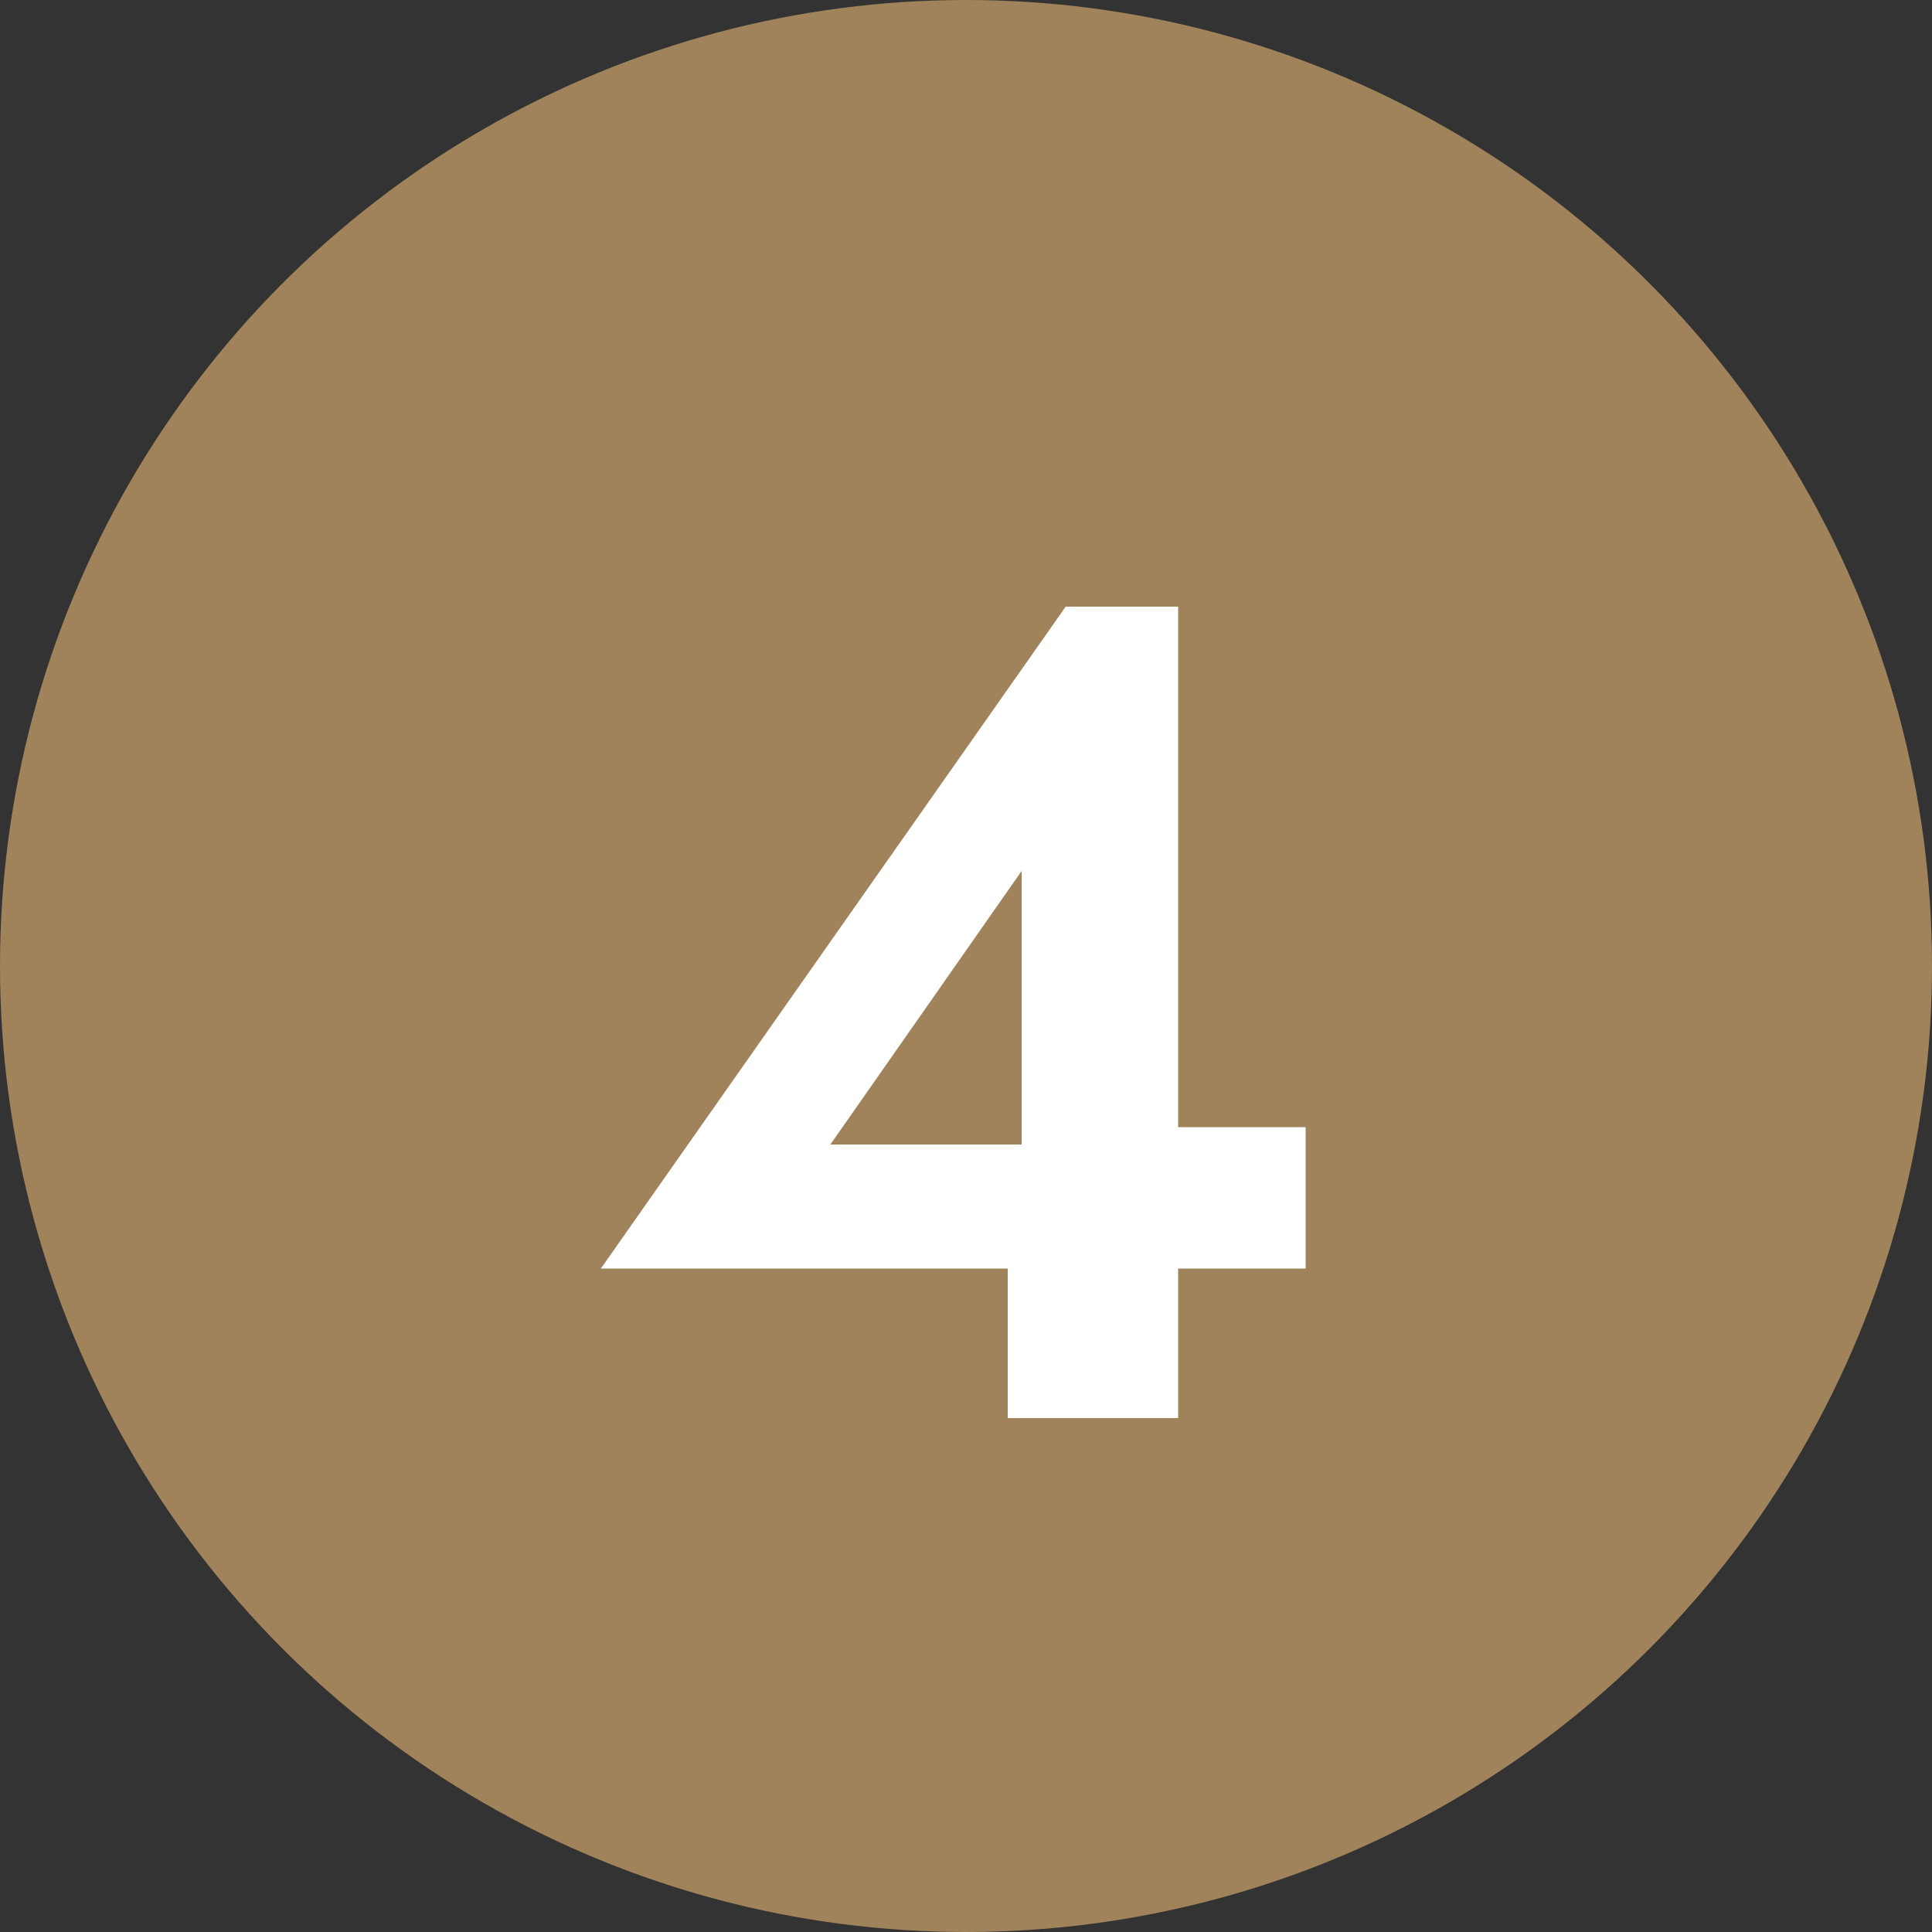
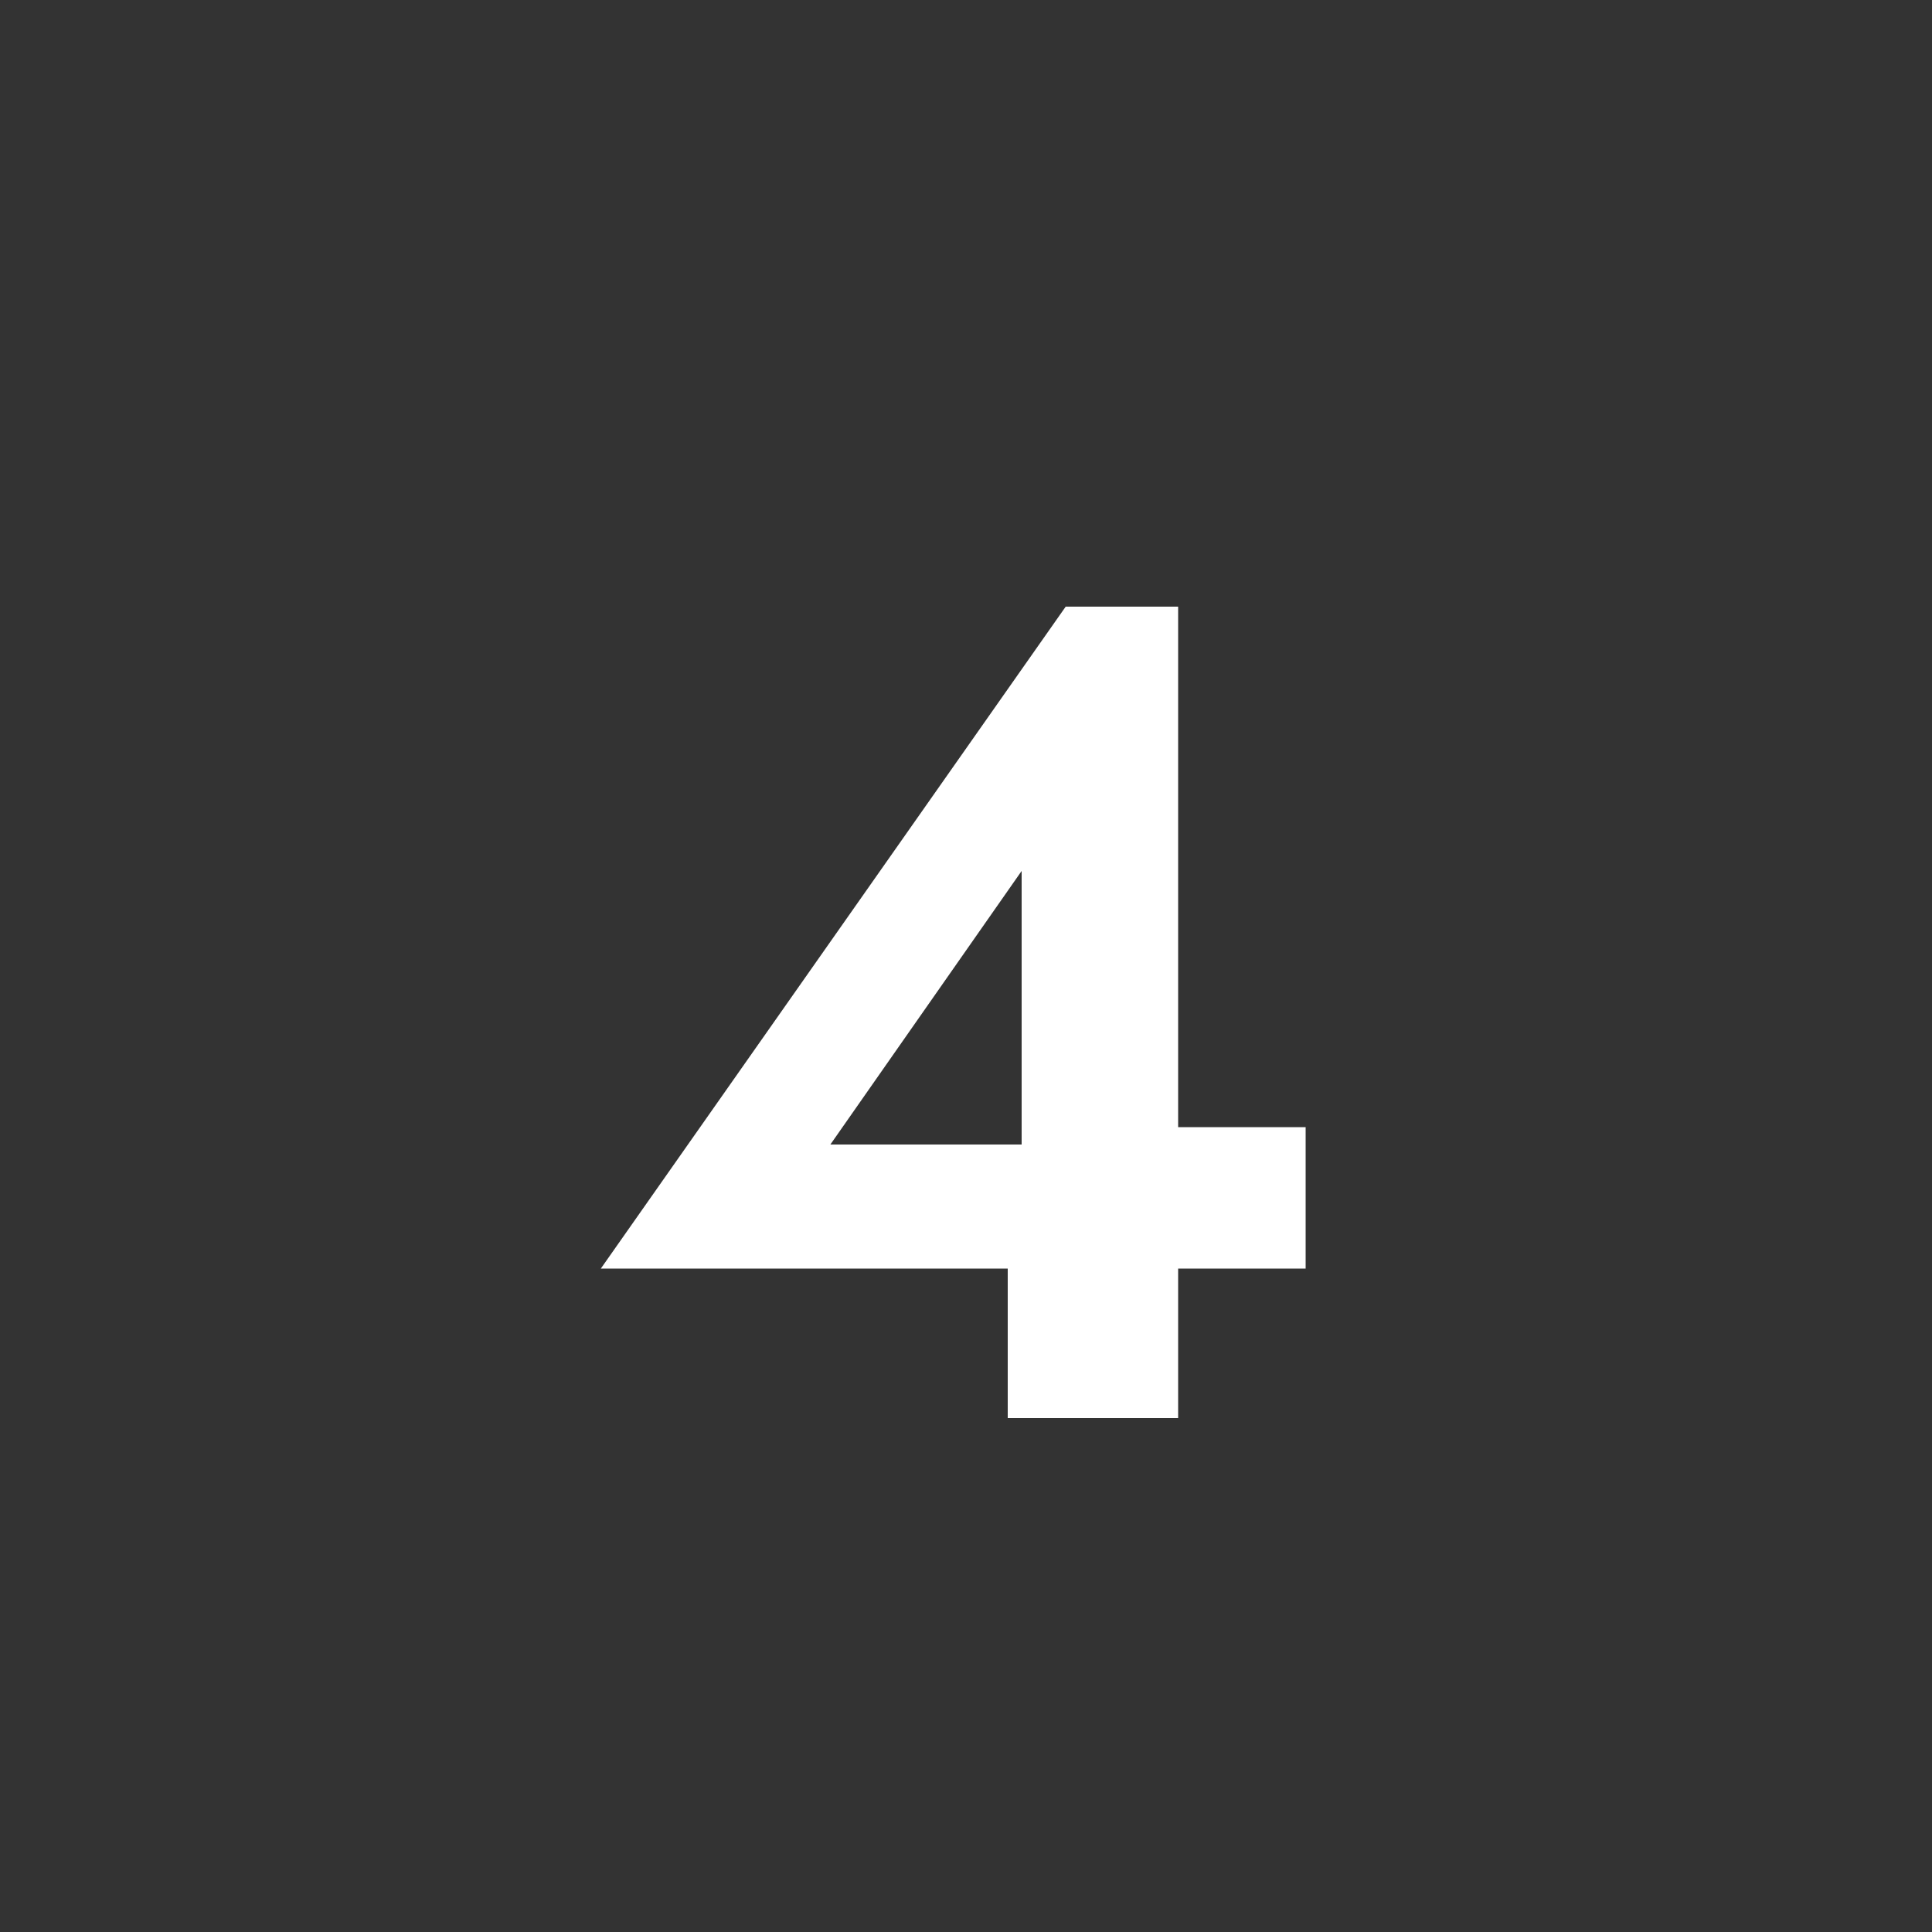
<svg xmlns="http://www.w3.org/2000/svg" id="a" viewBox="0 0 50 50">
  <rect x="0" y="0" width="50" height="50" fill="#333333" stroke="none" />
  <defs>
    <style>.b{fill:#fff;}.c{fill:#a0835a;}</style>
  </defs>
-   <circle class="c" cx="25" cy="25" r="25" />
  <path class="b" d="M27.58,15.7h2.91v21h-4.41v-5.28l.36-.33v-8.55l-4.95,7.08h7.5l.51-.45h4.29v3.66H15.55L27.58,15.7Z" />
</svg>